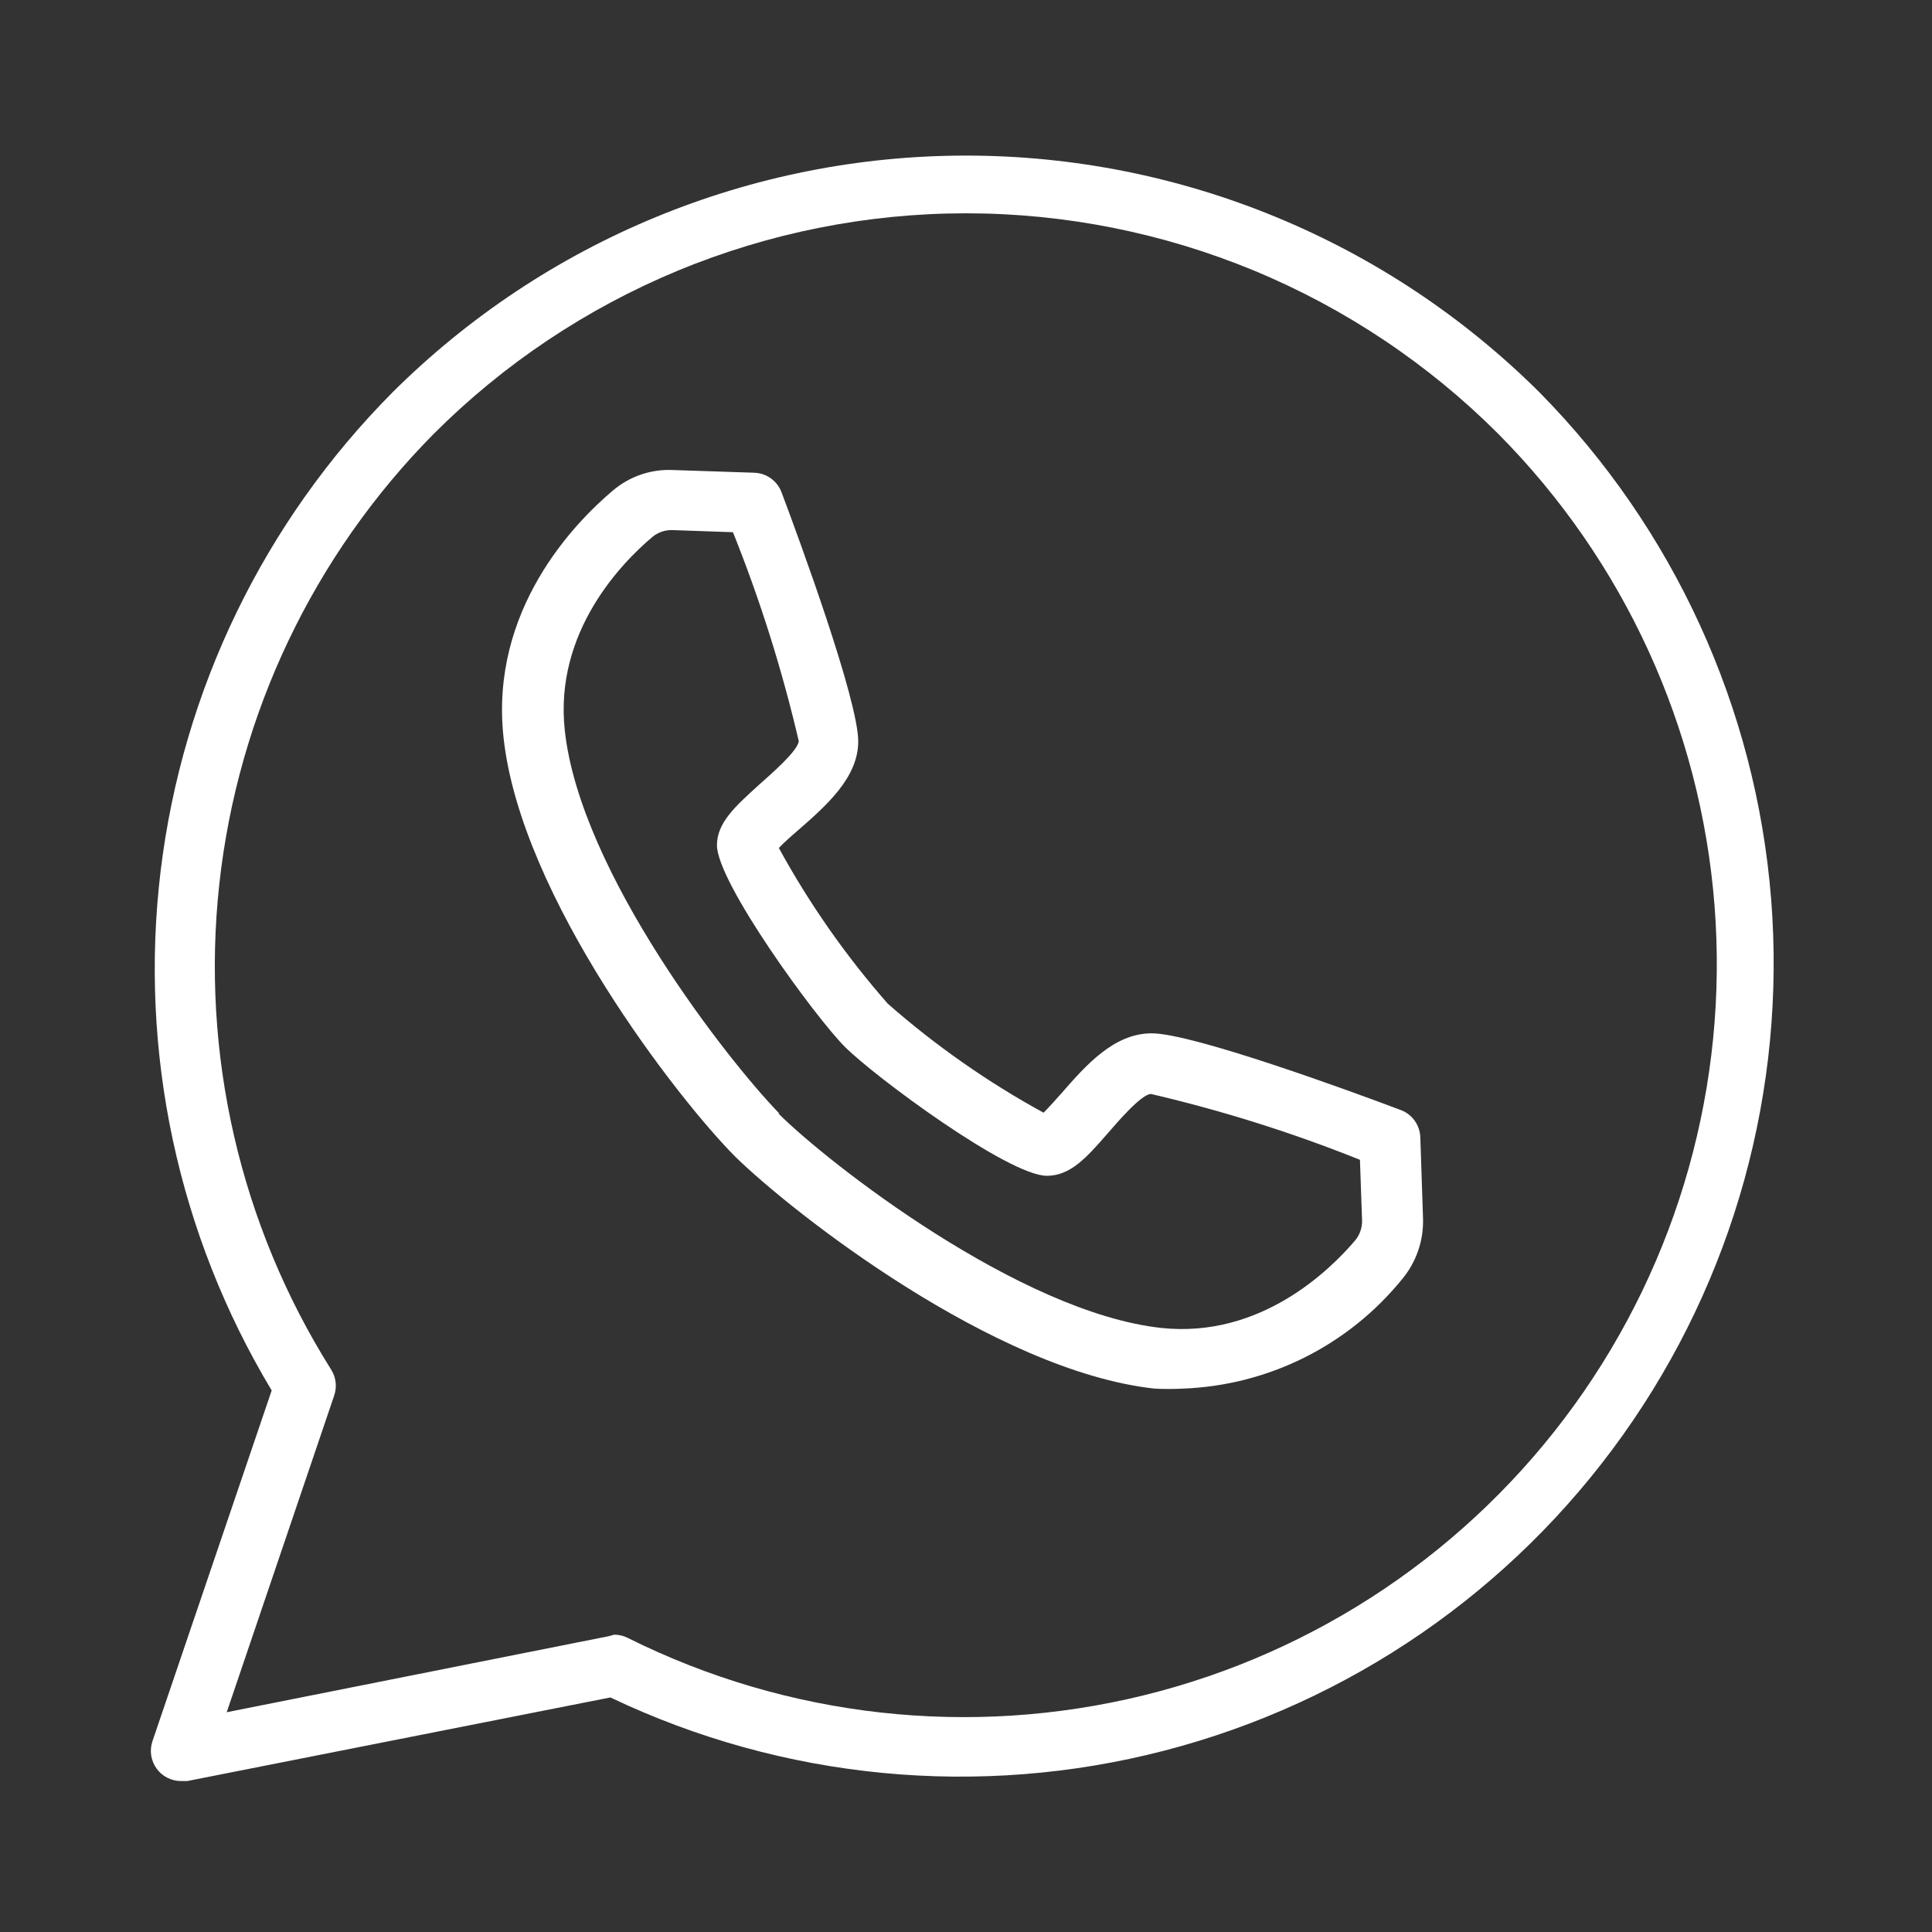
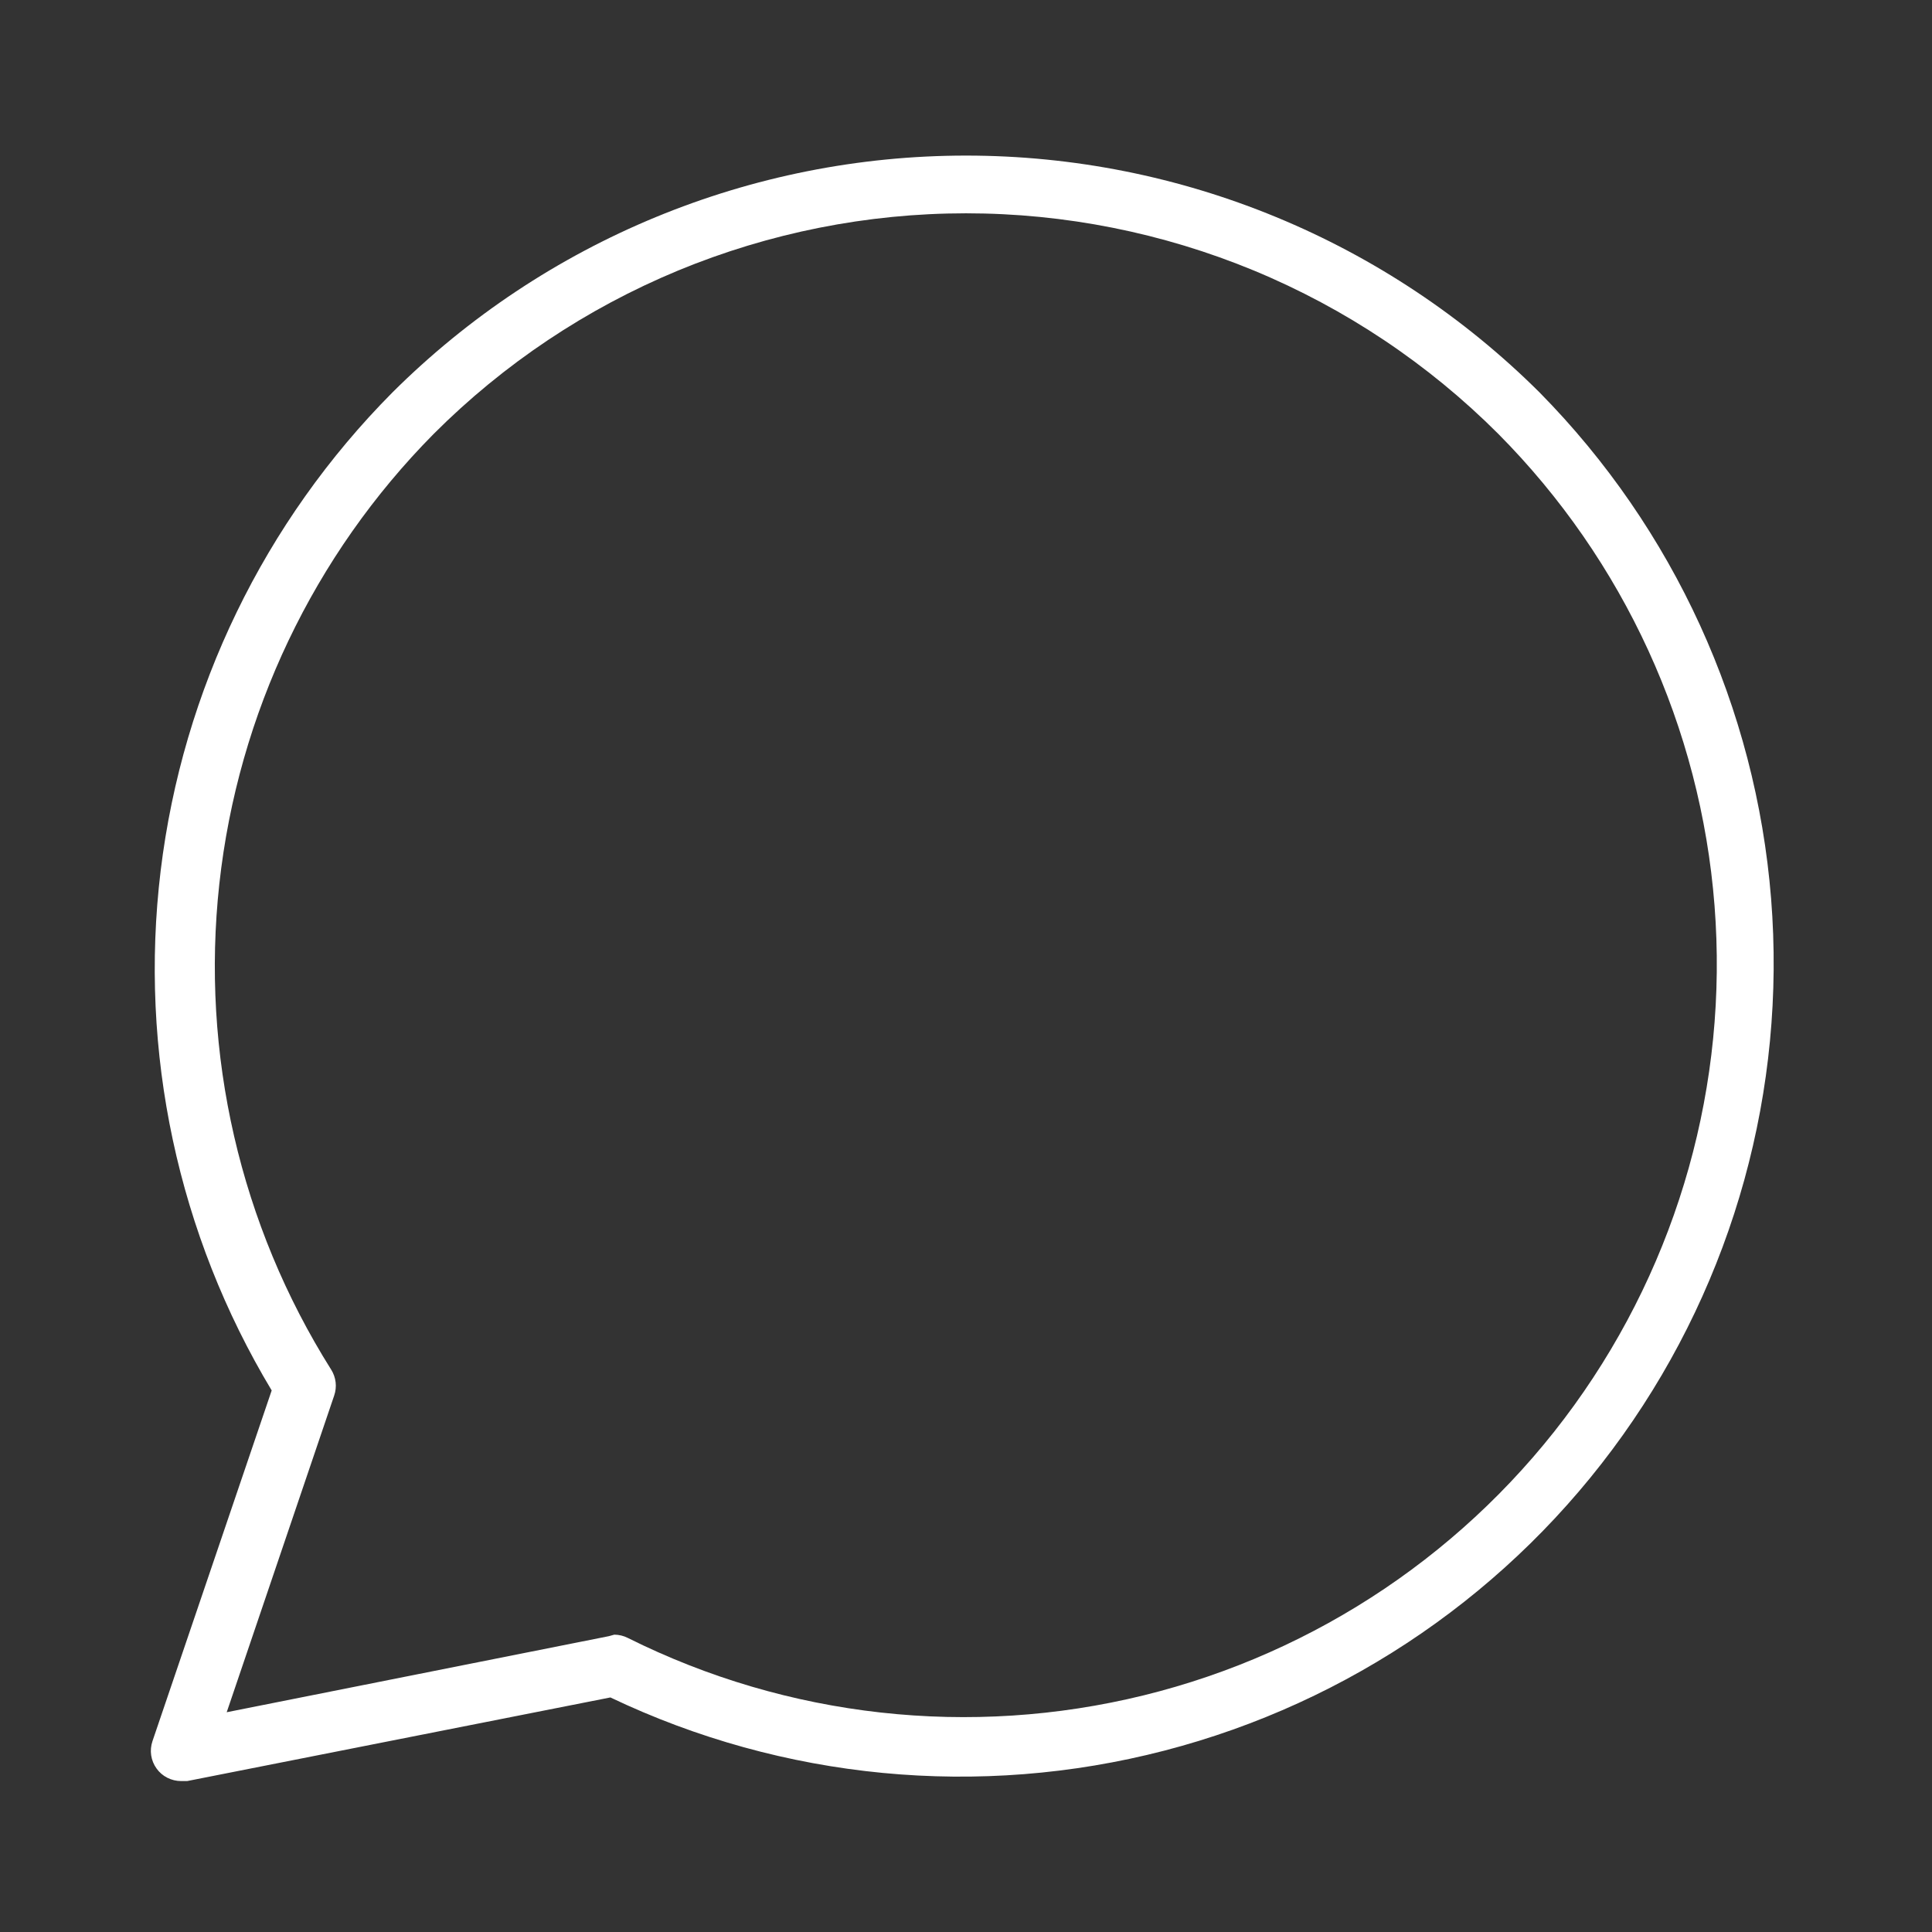
<svg xmlns="http://www.w3.org/2000/svg" width="32" height="32" viewBox="0 0 32 32" fill="none">
  <rect x="0" y="0" width="32" height="32" fill="#333333" stroke="none" />
  <path d="M3 29.5C2.92 29.5 2.842 29.481 2.771 29.445C2.7 29.409 2.639 29.357 2.593 29.292C2.546 29.227 2.516 29.153 2.504 29.074C2.492 28.996 2.5 28.915 2.525 28.84L4.5 23.03C2.946 20.445 2.299 17.416 2.661 14.422C3.024 11.427 4.375 8.64 6.5 6.5C9.023 3.988 12.439 2.577 16 2.577C19.561 2.577 22.977 3.988 25.5 6.5C27.724 8.756 29.082 11.725 29.335 14.883C29.587 18.042 28.718 21.188 26.88 23.769C25.043 26.35 22.354 28.201 19.286 28.996C16.219 29.791 12.97 29.479 10.11 28.115L3.1 29.5H3ZM10.175 27.075C10.253 27.076 10.33 27.094 10.4 27.13C13.045 28.45 16.073 28.786 18.944 28.08C21.815 27.374 24.341 25.672 26.073 23.276C27.804 20.88 28.628 17.947 28.398 14.999C28.168 12.052 26.898 9.283 24.815 7.185C23.657 6.027 22.283 5.109 20.771 4.482C19.258 3.856 17.637 3.533 16 3.533C14.363 3.533 12.742 3.856 11.229 4.482C9.717 5.109 8.342 6.027 7.185 7.185C5.193 9.197 3.942 11.824 3.633 14.639C3.324 17.453 3.977 20.289 5.485 22.685C5.525 22.748 5.55 22.82 5.559 22.894C5.568 22.969 5.559 23.044 5.535 23.115L3.755 28.36L10.085 27.1L10.175 27.075Z" fill="white" />
-   <path d="M19.585 23C19.432 23.008 19.278 23.008 19.125 23C16.47 22.71 13.125 20.085 12.18 19.16C11.255 18.235 8.625 14.87 8.34 12.215C8.11 10.095 9.525 8.655 10.145 8.13C10.422 7.892 10.78 7.768 11.145 7.785L12.495 7.83C12.594 7.834 12.689 7.866 12.769 7.924C12.849 7.982 12.911 8.062 12.945 8.155C13.245 8.95 14.215 11.595 14.215 12.28C14.215 12.88 13.685 13.345 13.215 13.755C13.115 13.84 12.98 13.96 12.9 14.045C13.405 14.969 14.011 15.834 14.705 16.625C15.496 17.319 16.361 17.925 17.285 18.43C17.37 18.345 17.49 18.21 17.575 18.115C17.985 17.645 18.45 17.115 19.075 17.115C19.76 17.115 22.405 18.085 23.2 18.385C23.293 18.419 23.373 18.481 23.431 18.561C23.488 18.641 23.521 18.736 23.525 18.835L23.57 20.185C23.58 20.549 23.458 20.905 23.225 21.185C22.783 21.73 22.23 22.174 21.602 22.487C20.974 22.8 20.286 22.975 19.585 23ZM12.89 18.44C13.715 19.265 16.89 21.74 19.235 21.995C20.88 22.17 22.03 21.035 22.45 20.54C22.525 20.447 22.564 20.33 22.56 20.21L22.525 19.21C21.401 18.759 20.244 18.395 19.065 18.12C18.905 18.12 18.51 18.585 18.34 18.78C18 19.17 17.73 19.475 17.34 19.475C16.705 19.475 14.49 17.835 13.995 17.34C13.5 16.845 11.875 14.615 11.875 14C11.875 13.625 12.18 13.355 12.57 13C12.76 12.83 13.215 12.44 13.23 12.275C12.955 11.096 12.591 9.939 12.14 8.815L11.14 8.78C11.02 8.776 10.903 8.815 10.81 8.89C10.31 9.31 9.175 10.46 9.355 12.1C9.61 14.46 12.085 17.6 12.91 18.445L12.89 18.44Z" fill="white" />
</svg>